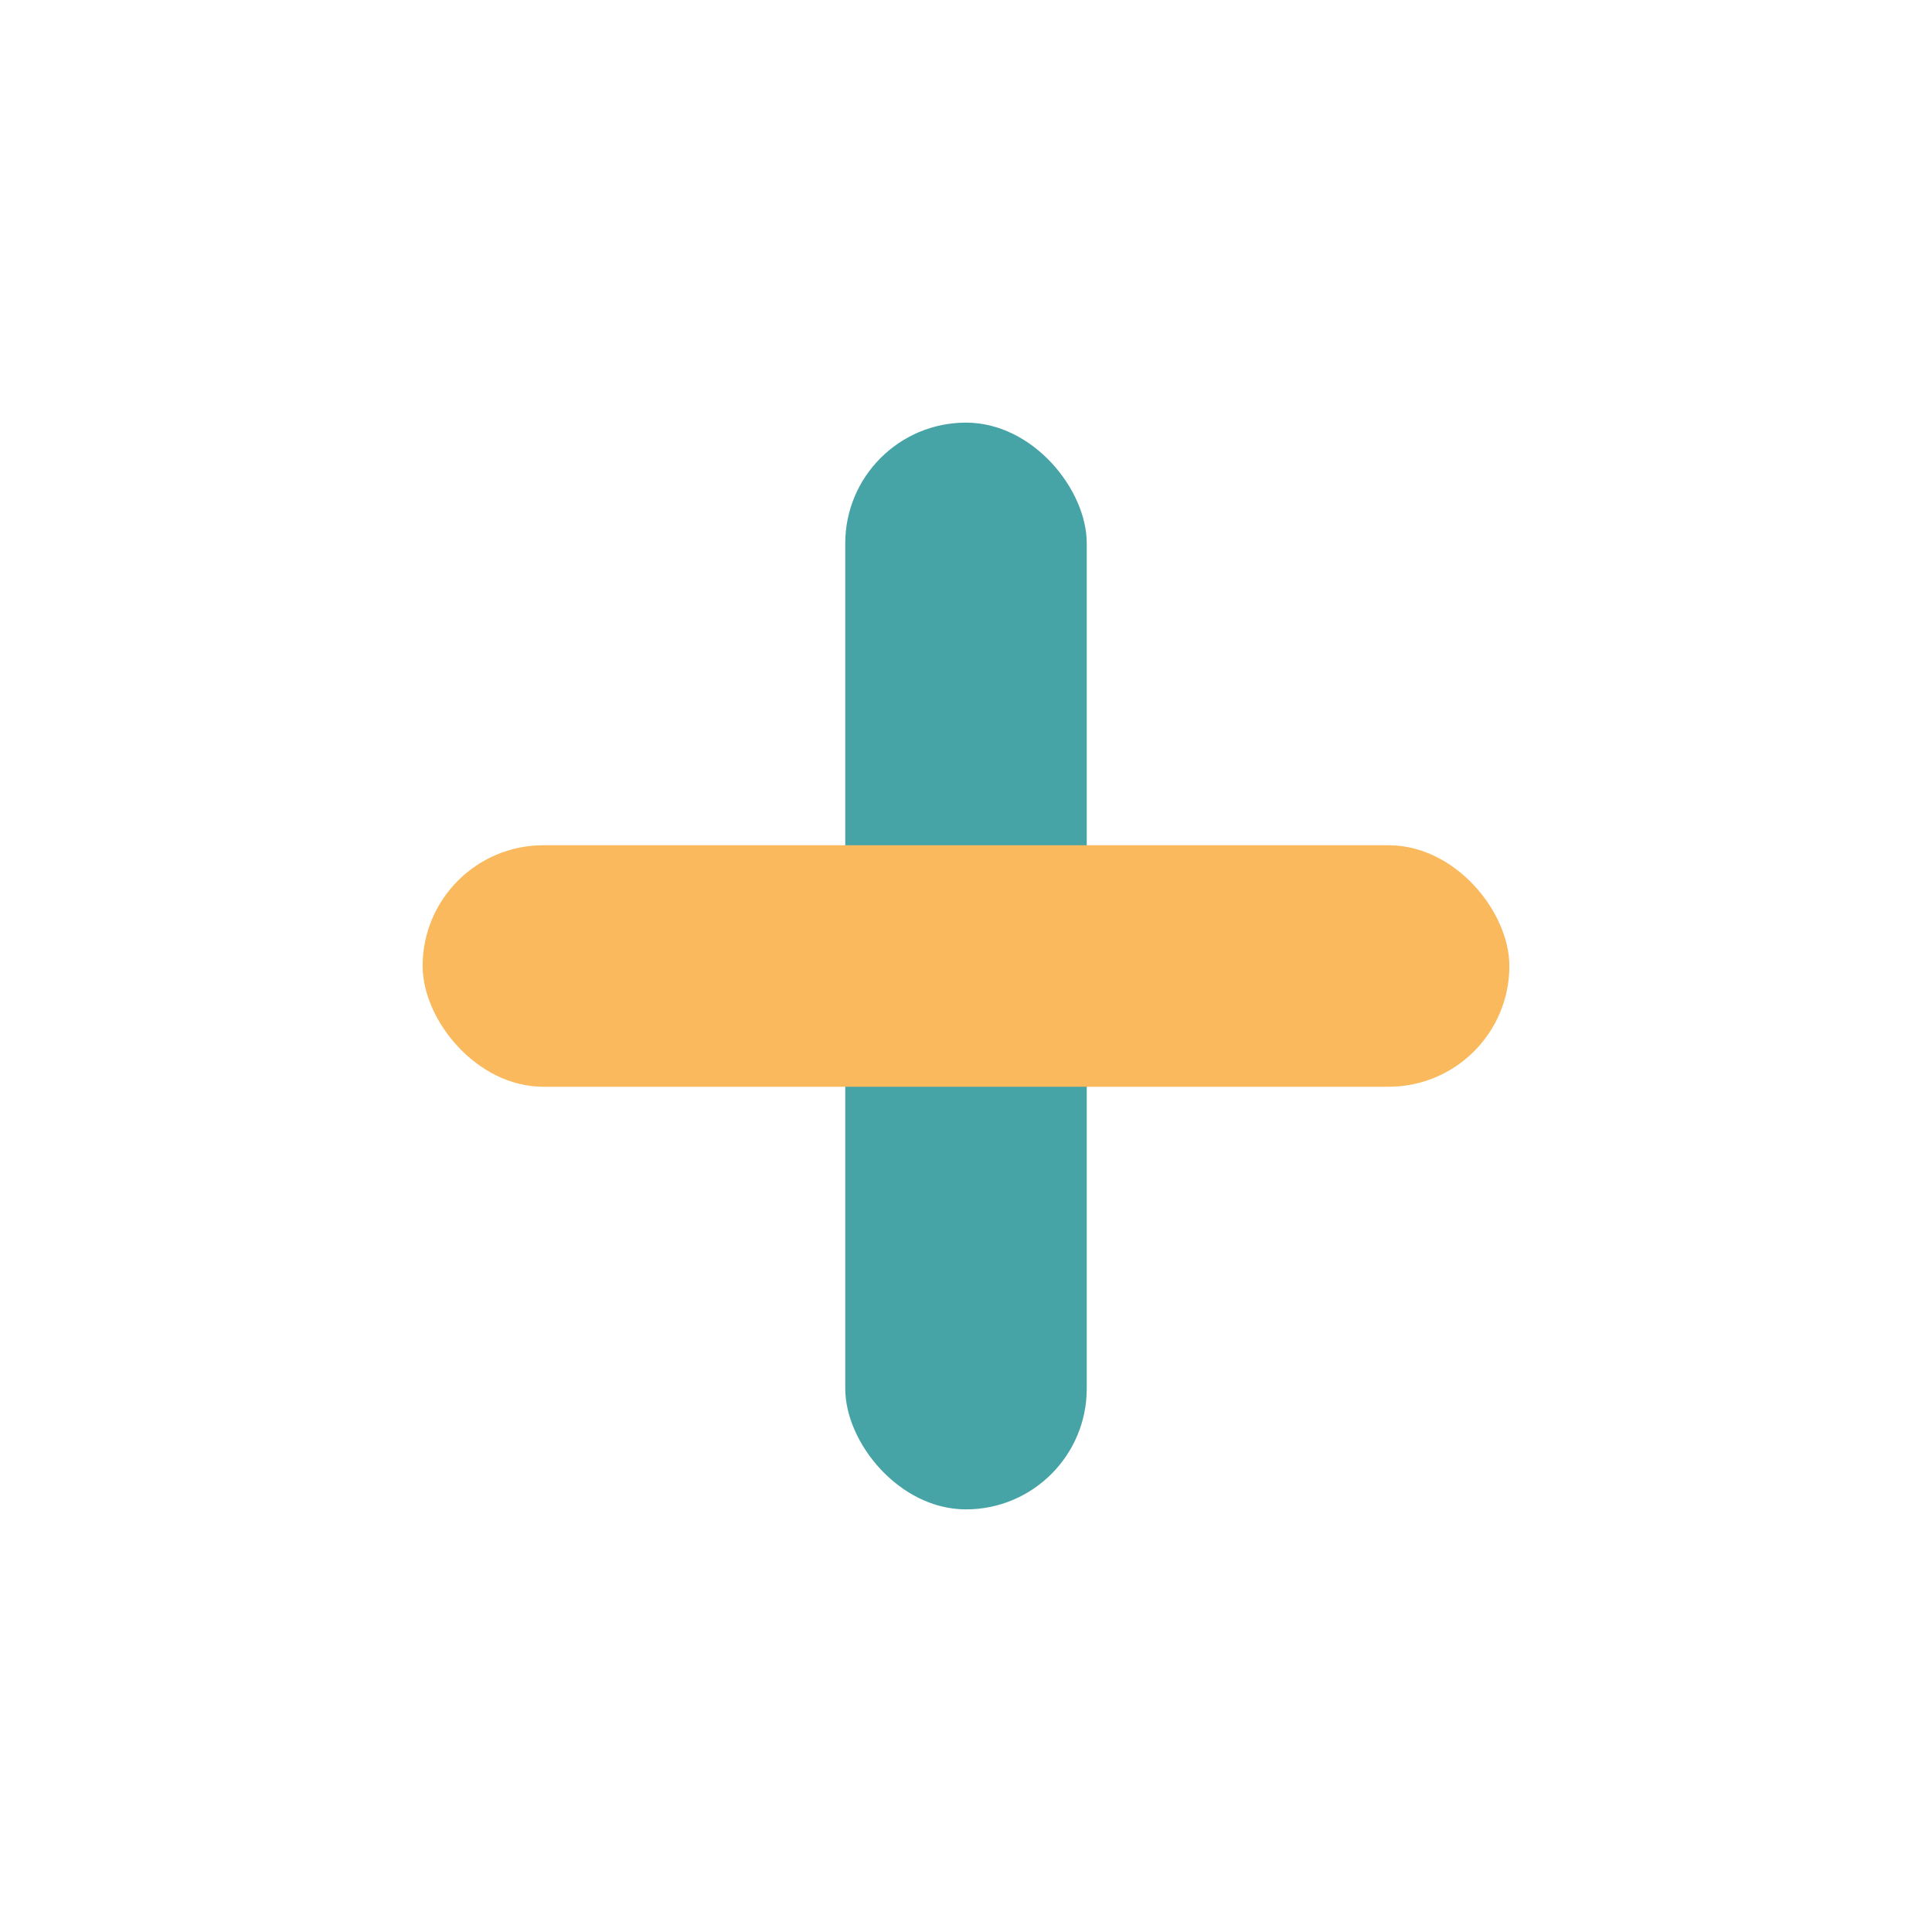
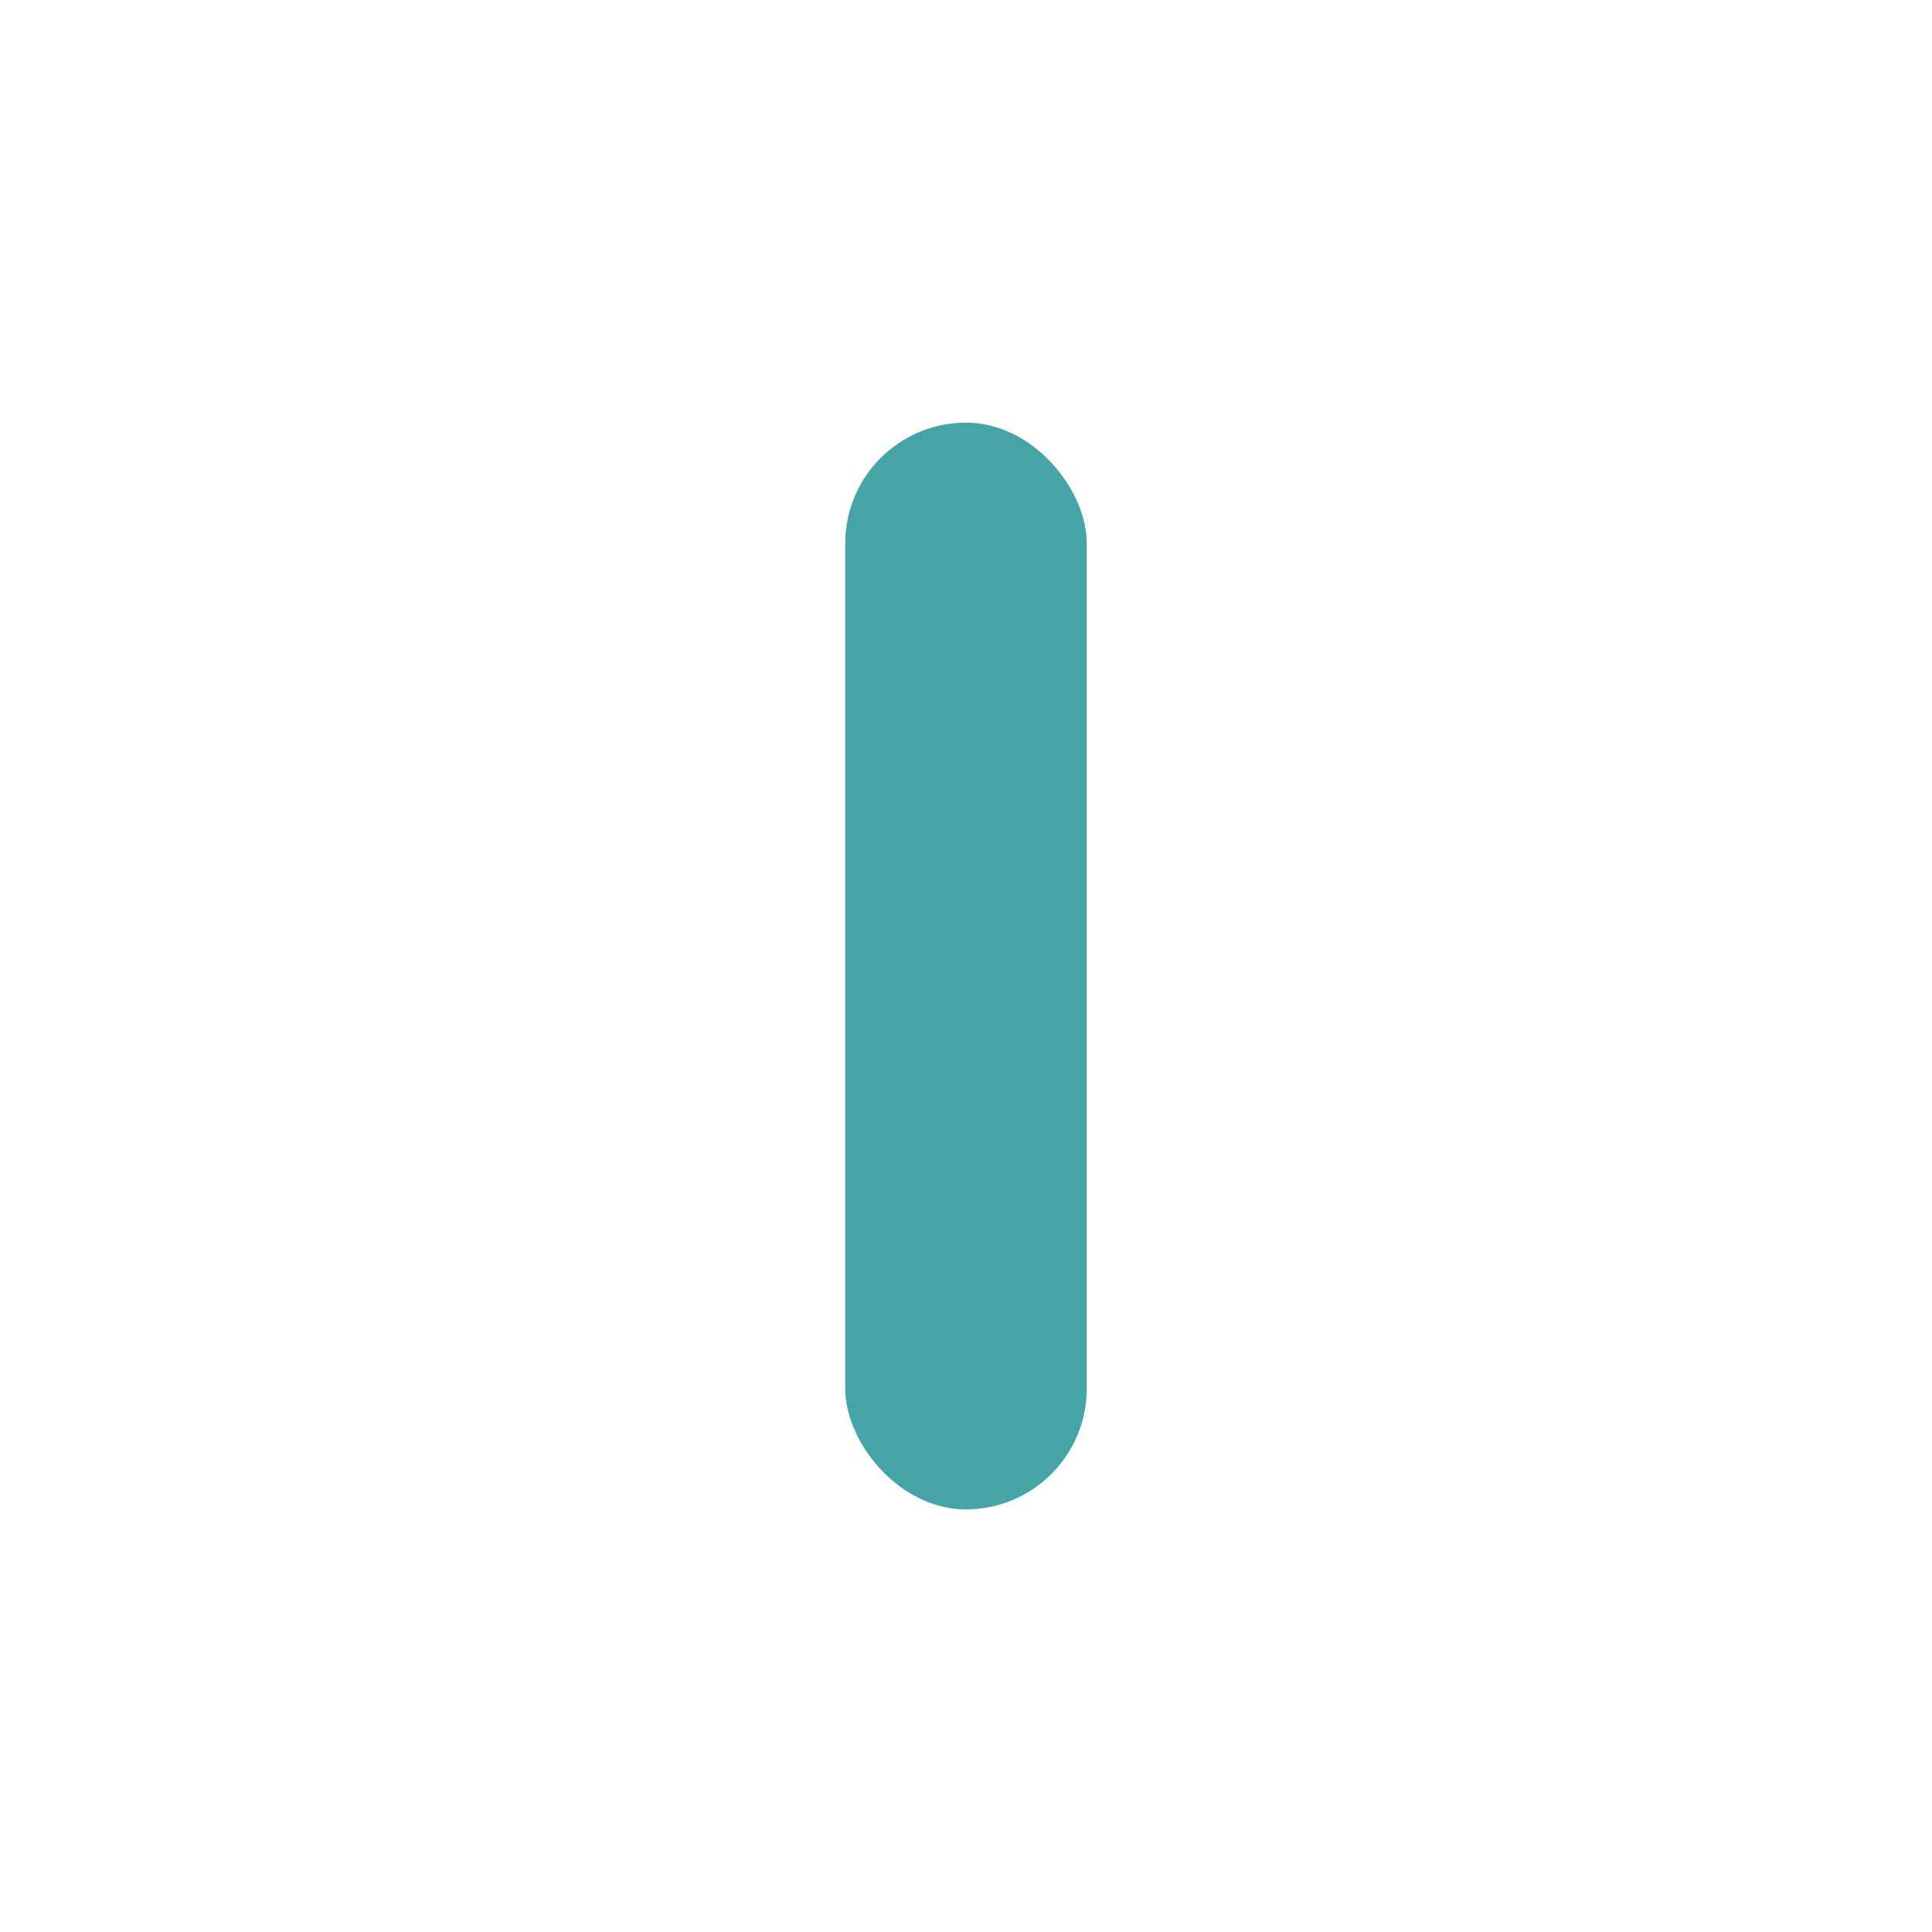
<svg xmlns="http://www.w3.org/2000/svg" width="32" height="32" viewBox="0 0 32 32">
  <rect x="14" y="7" width="4" height="18" rx="2" fill="#46A3A6" />
-   <rect x="7" y="14" width="18" height="4" rx="2" fill="#F9B95C" />
</svg>